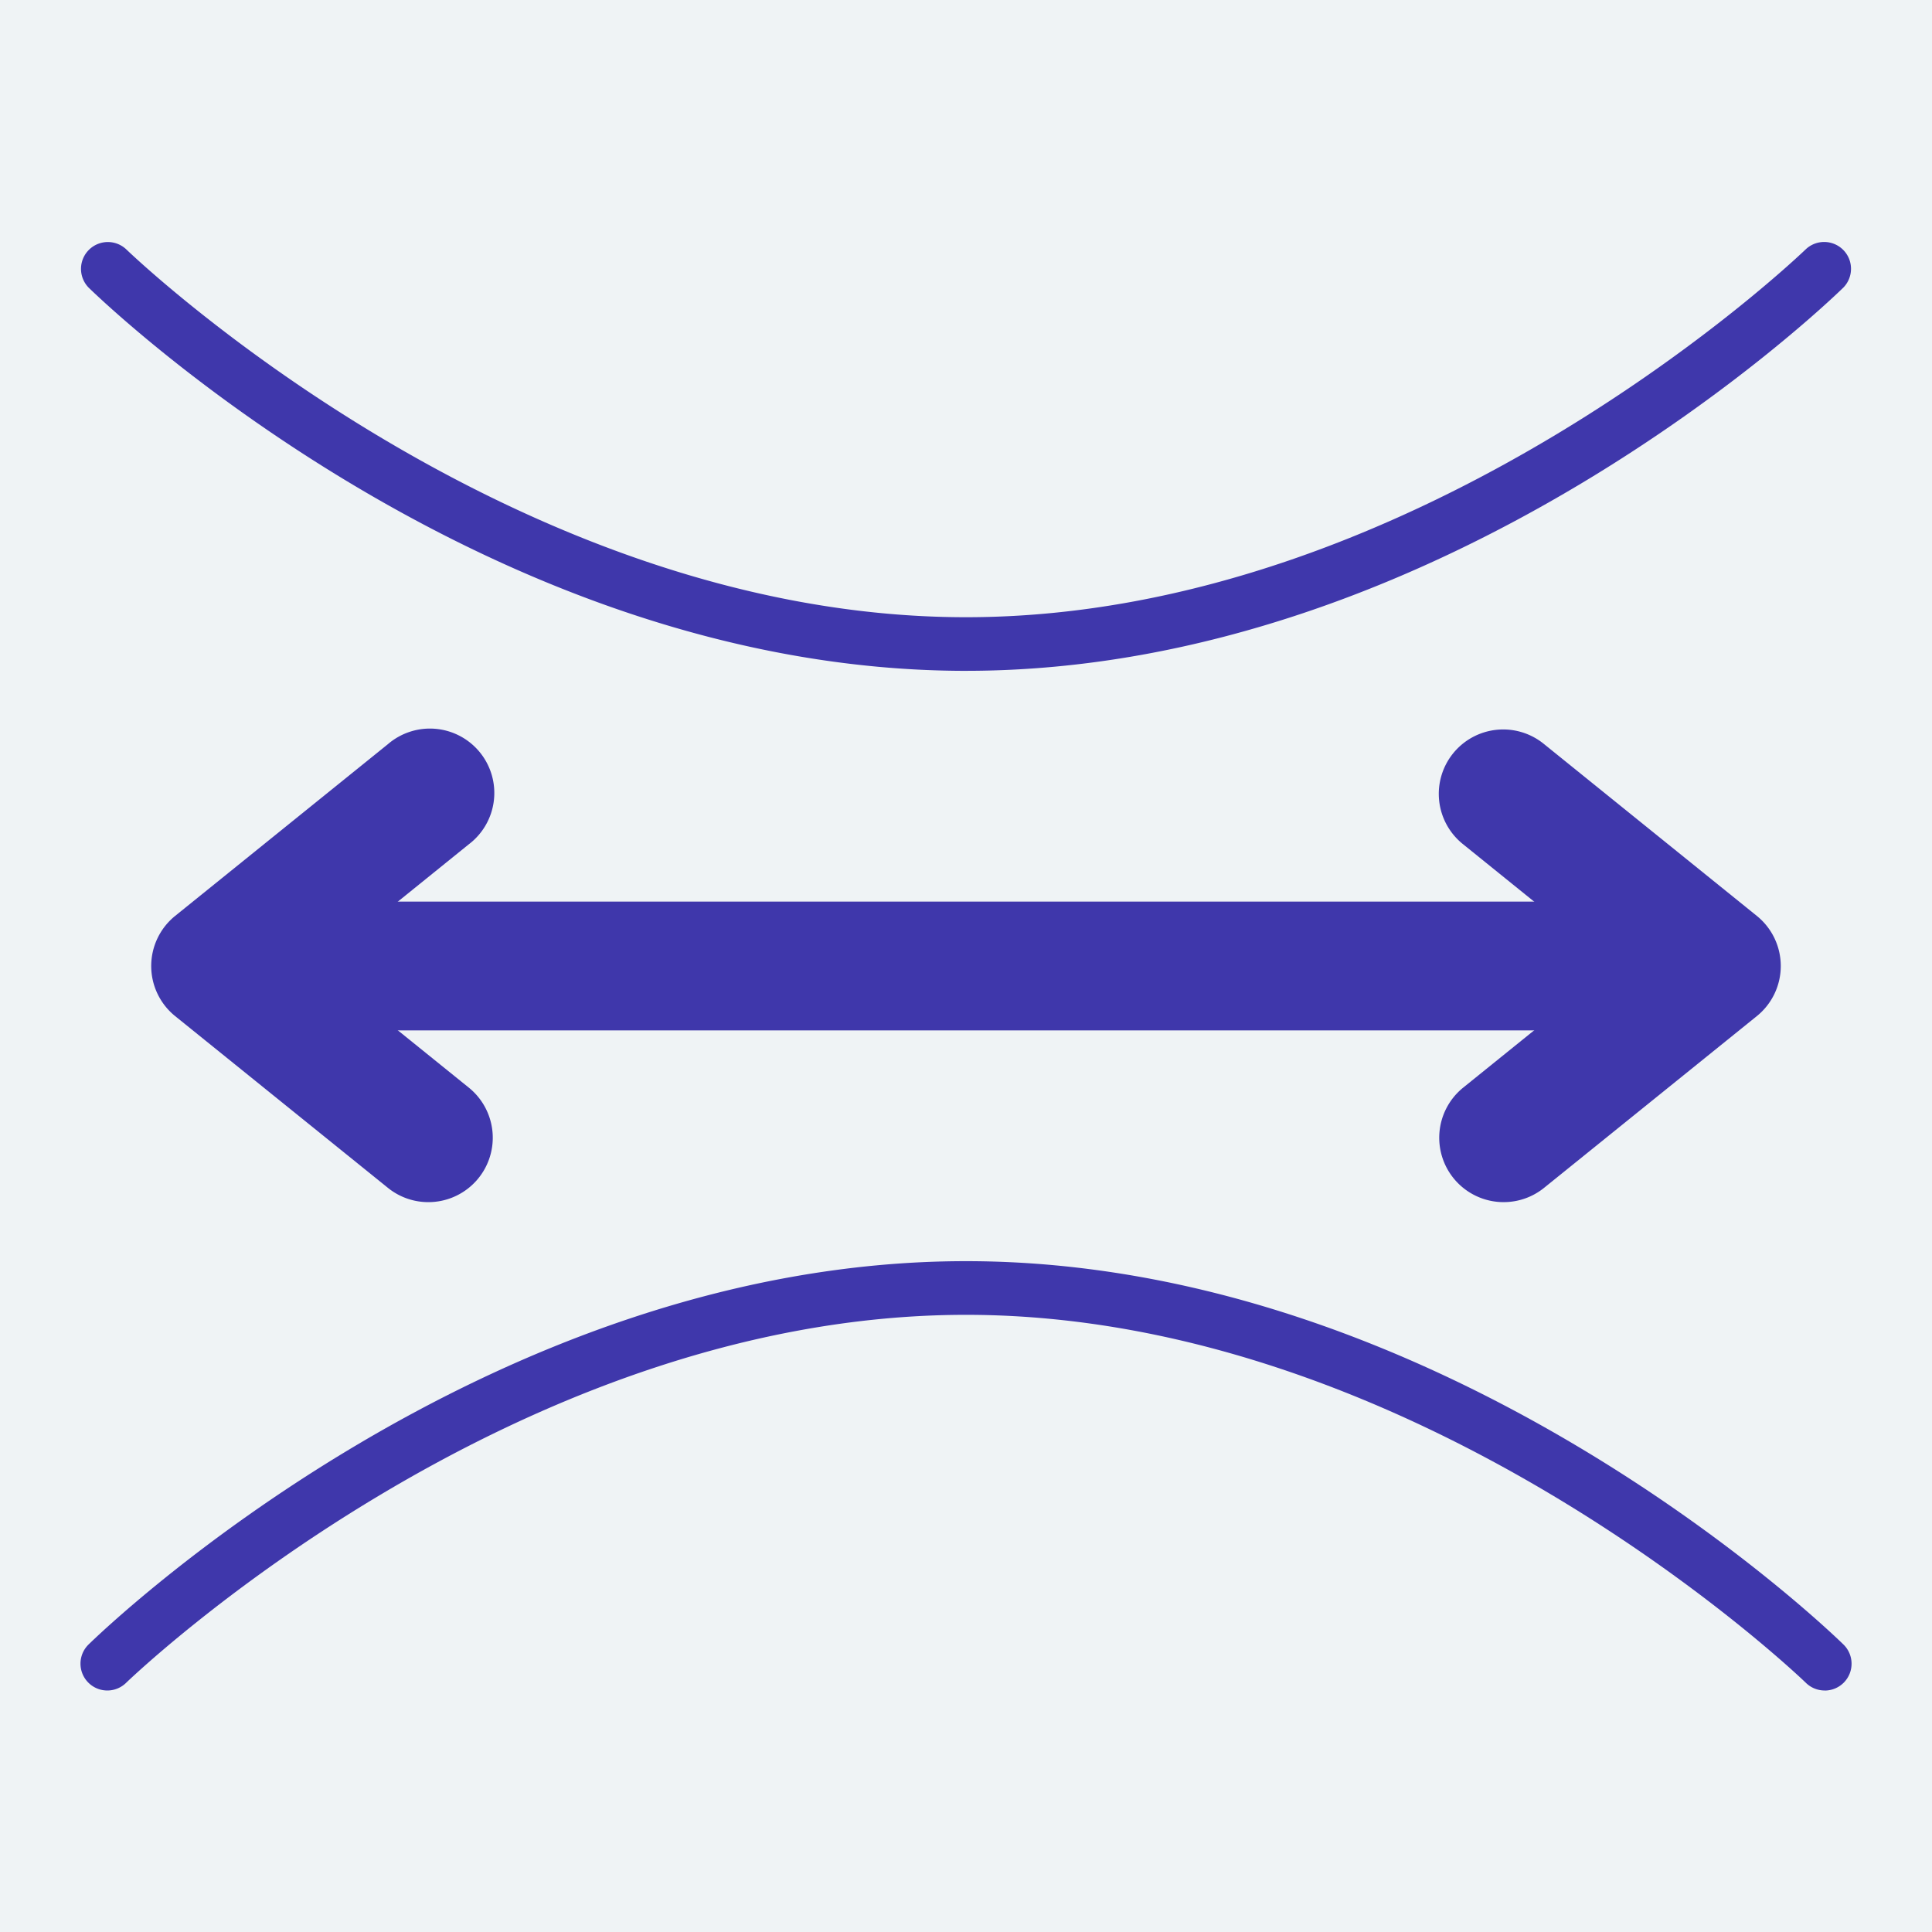
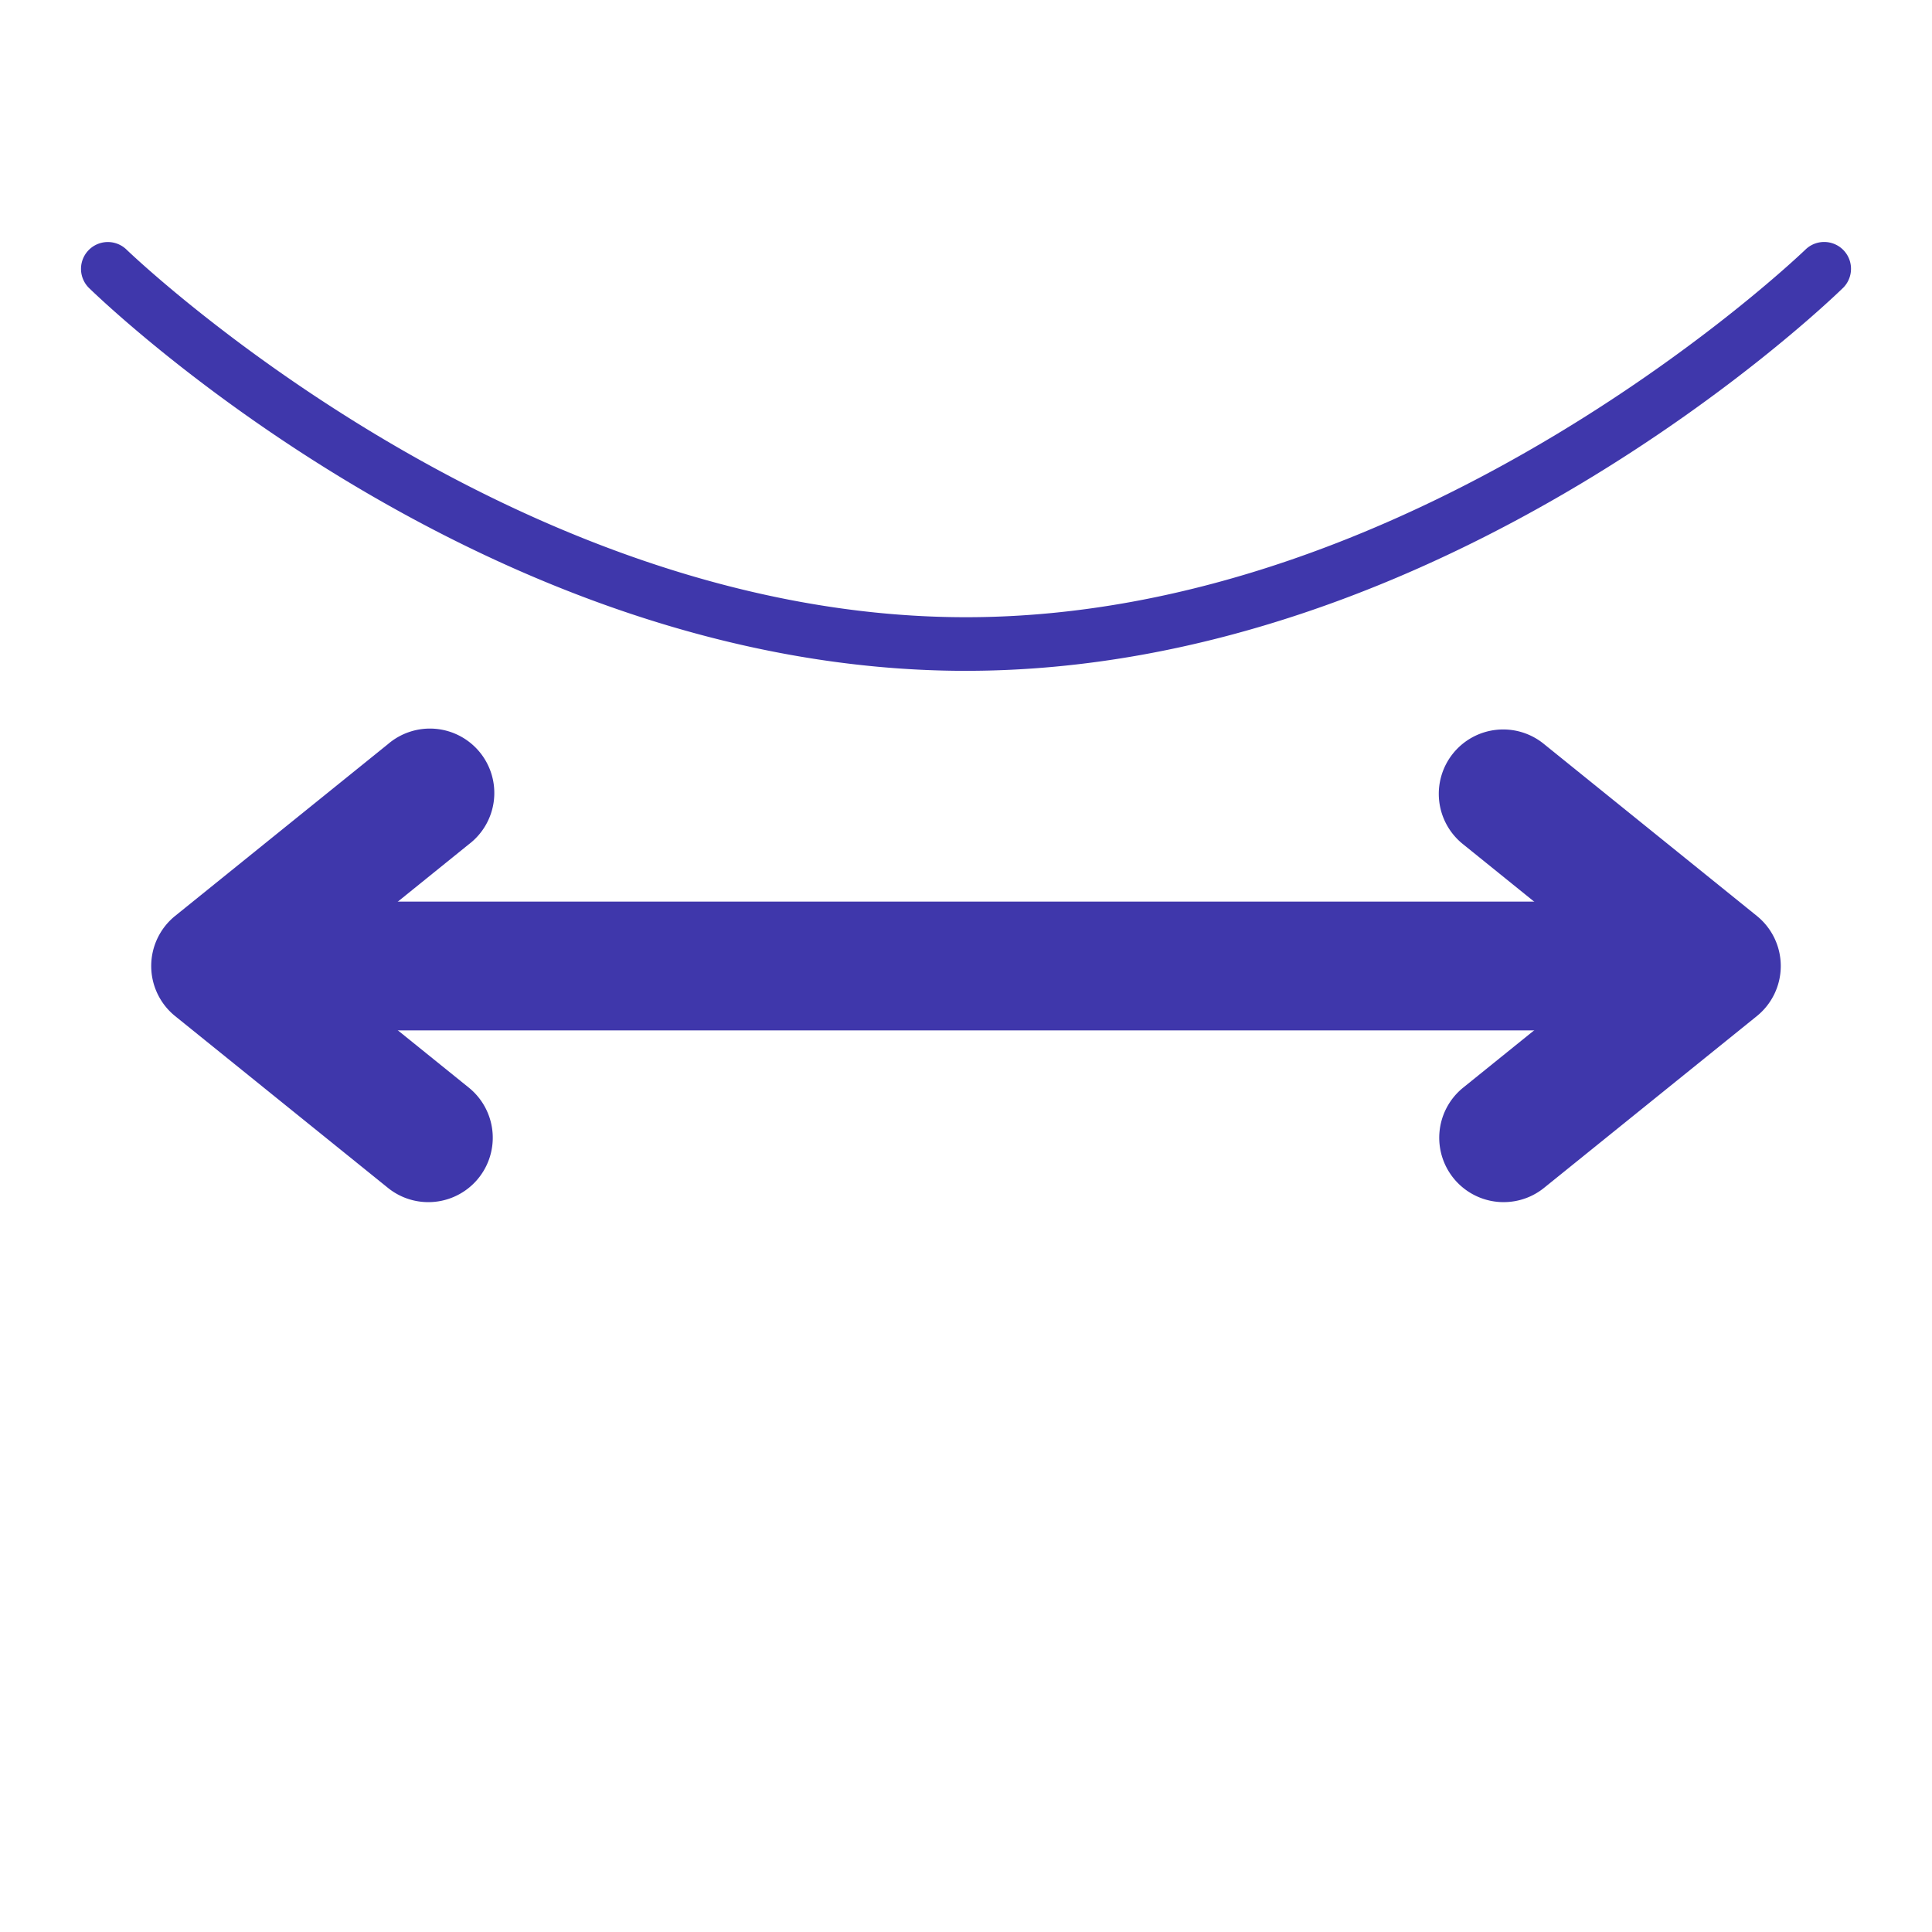
<svg xmlns="http://www.w3.org/2000/svg" width="130" height="130" viewBox="0 0 130 130">
  <defs>
    <clipPath id="a">
      <rect width="130" height="130" fill="none" />
    </clipPath>
  </defs>
-   <rect width="130" height="130" fill="#eff3f5" />
  <g clip-path="url(#a)">
    <path d="M115.889,92.667H26.333a4.333,4.333,0,1,1,0-8.667h89.556a4.333,4.333,0,0,1,0,8.667" transform="translate(-6.111 -23.333)" fill="#3f37ab" />
    <path d="M32.735,99.778a4.319,4.319,0,0,1-2.719-.961L15.7,87.261a4.333,4.333,0,0,1,0-6.743L30.016,68.962A4.333,4.333,0,1,1,35.459,75.7L25.322,83.889l10.137,8.184a4.333,4.333,0,0,1-2.724,7.705" transform="translate(-3.914 -18.889)" fill="#3f37ab" />
    <path d="M138.426,99.778a4.333,4.333,0,0,1-2.724-7.705l10.137-8.184L135.7,75.7a4.333,4.333,0,1,1,5.443-6.743L155.46,80.518a4.333,4.333,0,0,1,0,6.743L141.145,98.816a4.319,4.319,0,0,1-2.719.961" transform="translate(-37.247 -18.889)" fill="#3f37ab" />
    <path d="M67.083,51.389C34.809,51.389,9.121,26.65,8.044,25.6a1.806,1.806,0,0,1,2.523-2.583c.253.248,25.739,24.764,56.516,24.764S123.346,23.261,123.6,23.013a1.806,1.806,0,0,1,2.523,2.583c-1.078,1.053-26.765,25.792-59.04,25.792" transform="translate(-2.083 -6.25)" fill="#3f37ab" />
-     <path d="M124.86,146.388a1.8,1.8,0,0,1-1.261-.513c-.254-.248-25.739-24.764-56.517-24.764s-56.262,24.517-56.516,24.764a1.805,1.805,0,0,1-2.523-2.583C9.121,142.239,34.809,117.5,67.083,117.5s57.962,24.739,59.04,25.792a1.805,1.805,0,0,1-1.262,3.1" transform="translate(-2.083 -32.639)" fill="#3f37ab" />
  </g>
</svg>